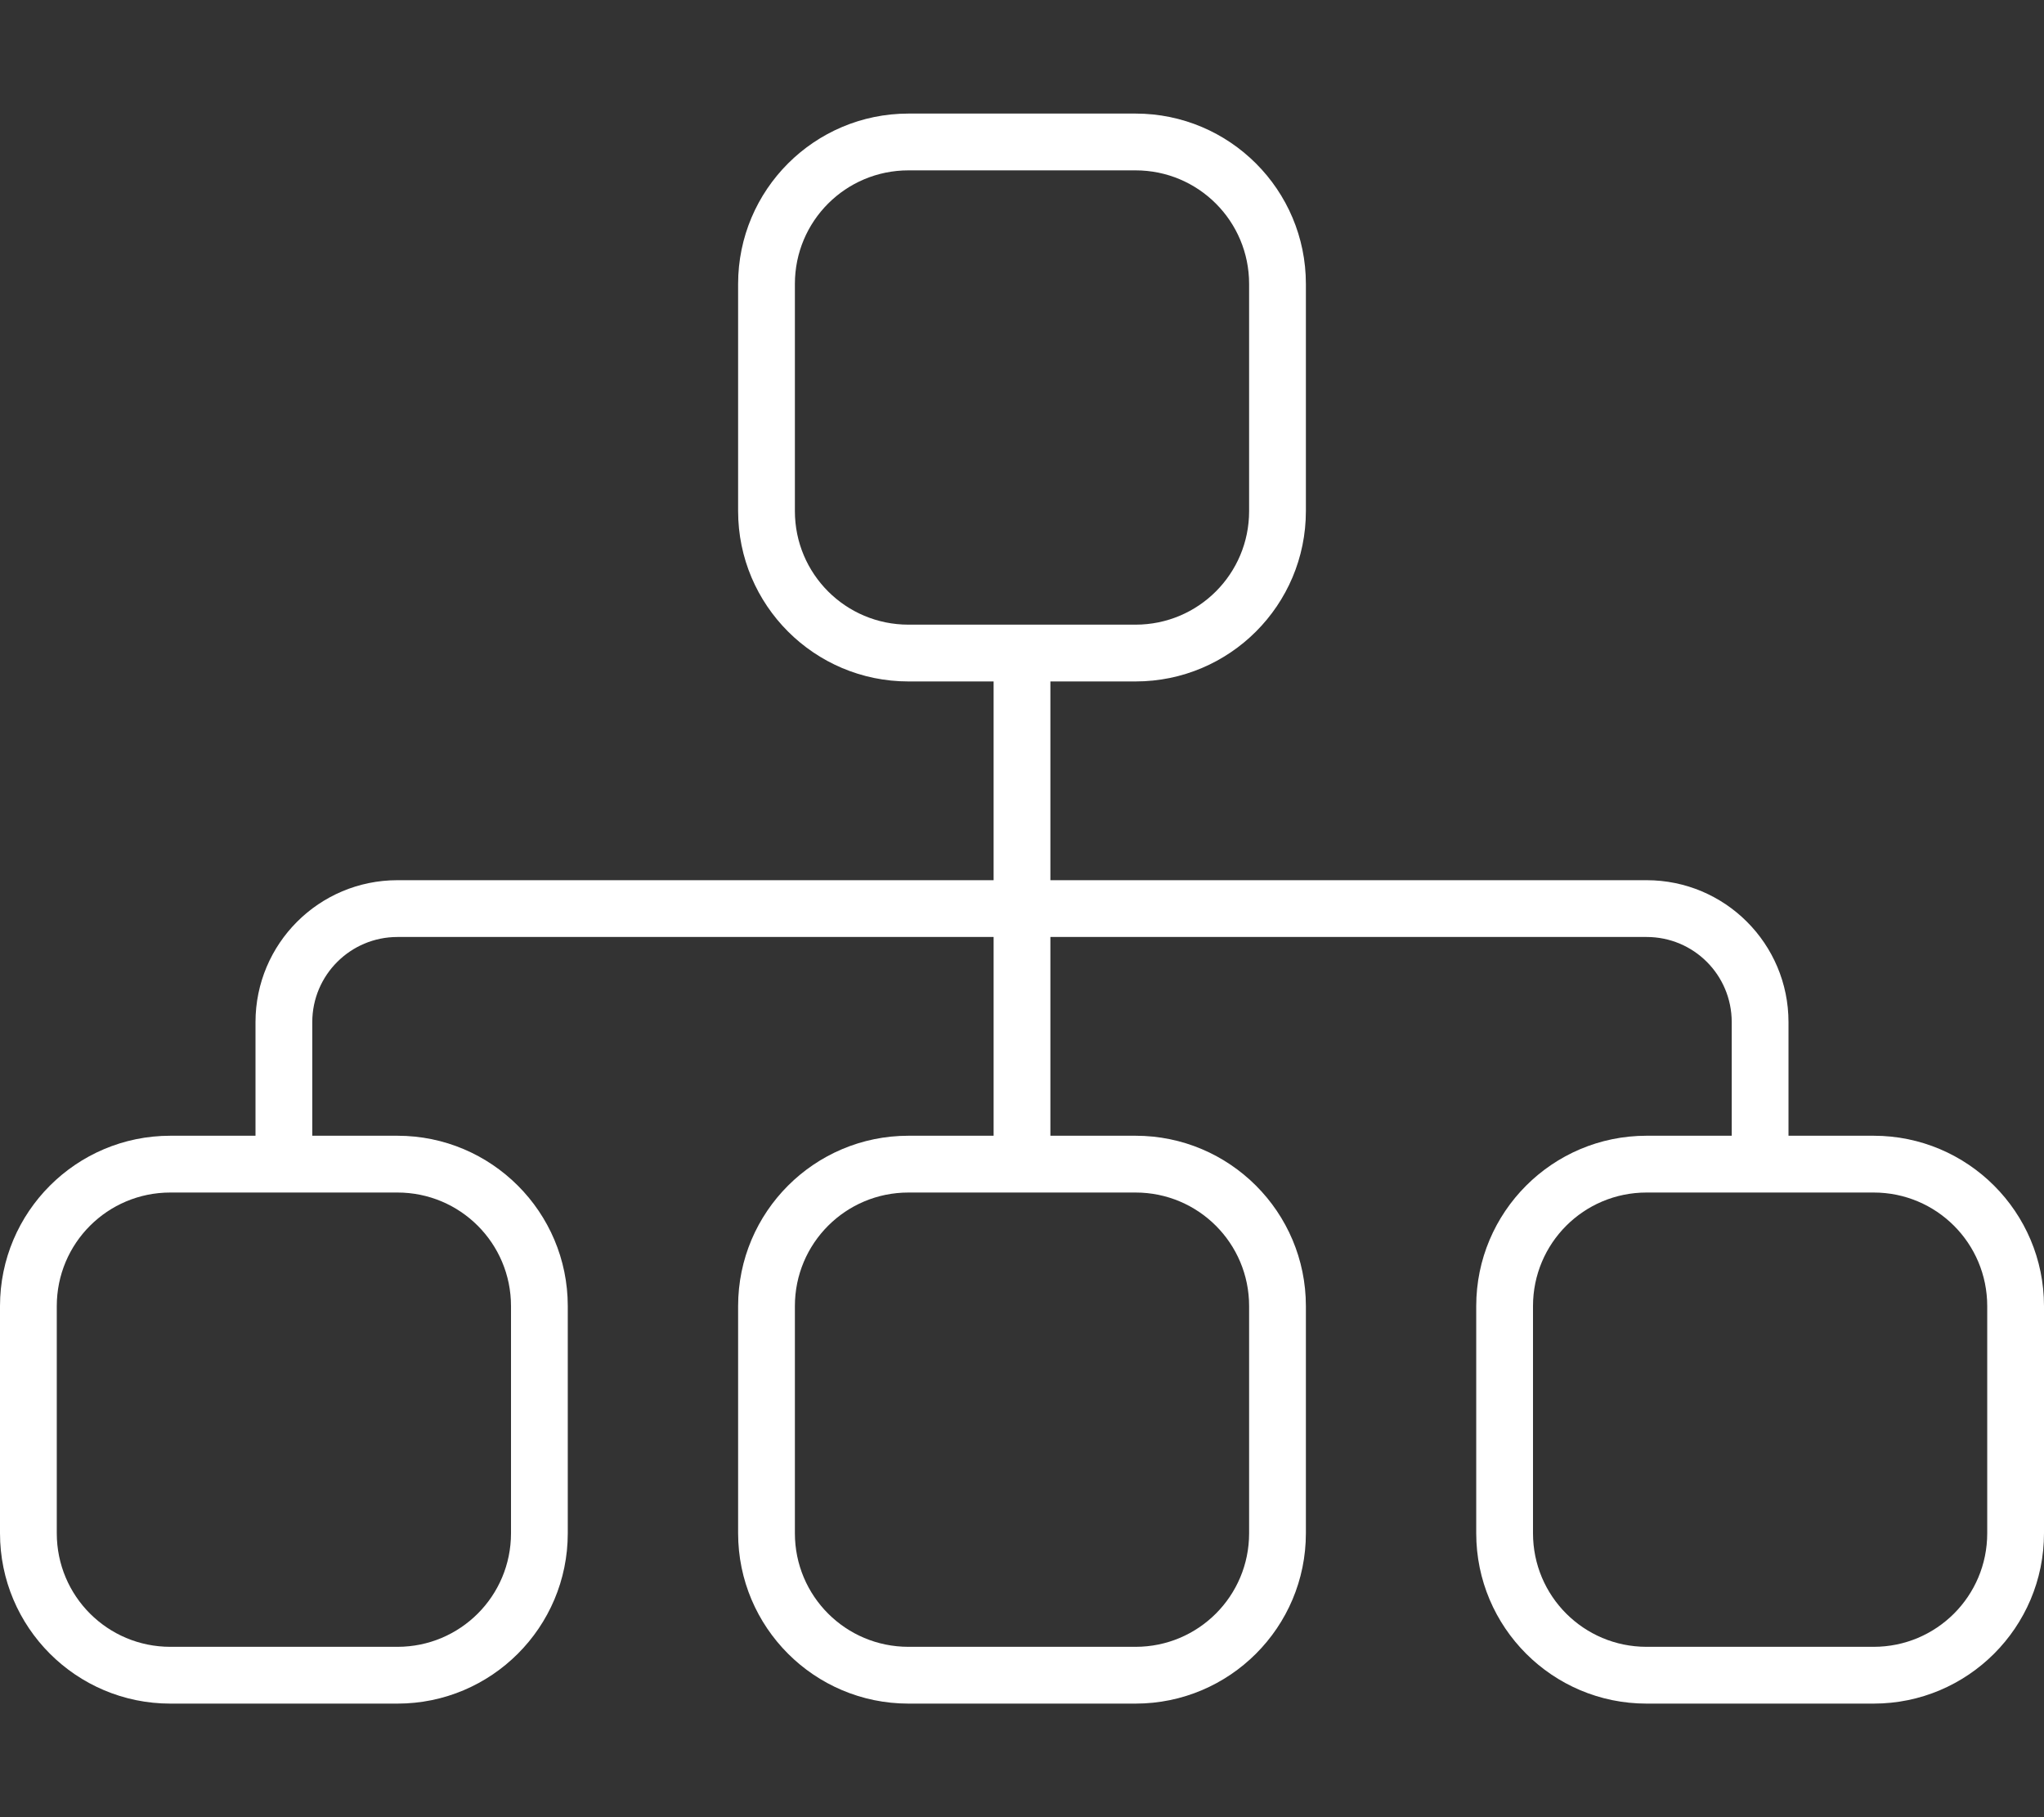
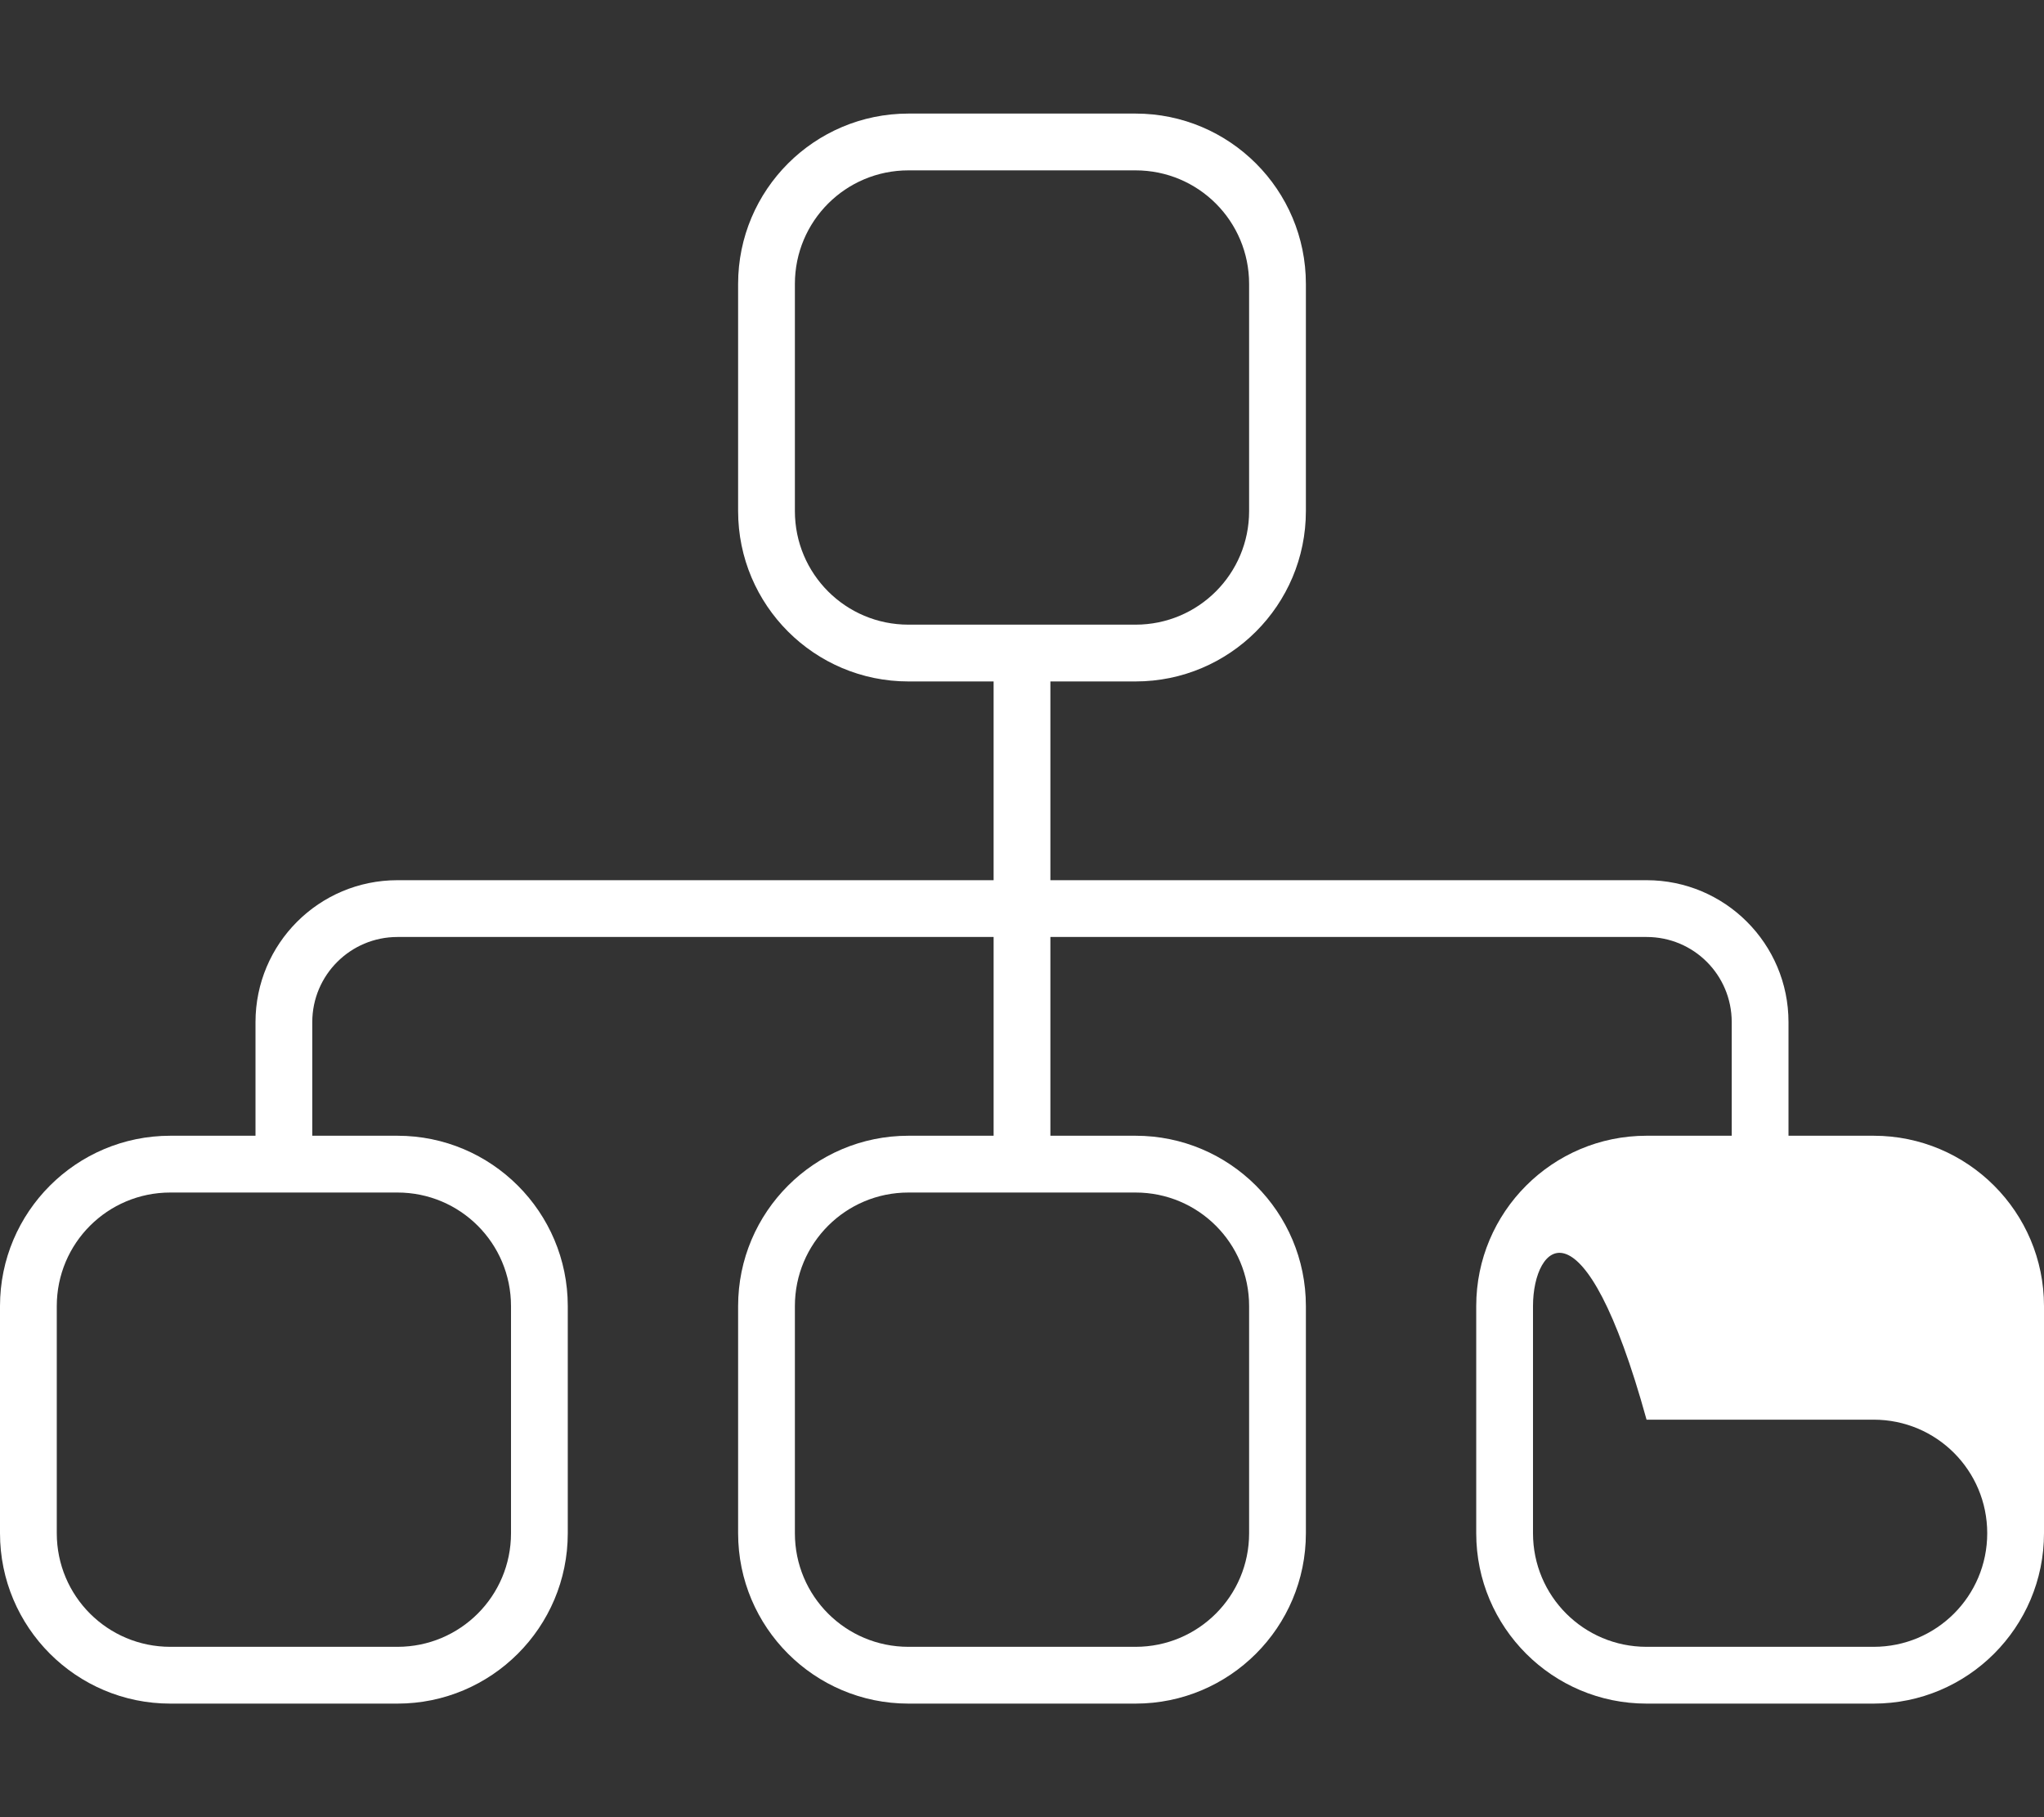
<svg xmlns="http://www.w3.org/2000/svg" version="1.1" id="Layer_1" x="0px" y="0px" viewBox="0 0 576 512" style="enable-background:new 0 0 576 512;" xml:space="preserve">
  <rect x="0" y="0" width="576" height="512" fill="#333333" stroke="none" />
  <style type="text/css">
	.st0{fill:#FFFFFF;}
</style>
-   <path class="st0" d="M320,32c26.5,0,48,21.5,48,48v64c0,26.5-21.5,48-48,48h-24v56h168c22.1,0,40,17.9,40,40v32h24  c26.5,0,48,21.5,48,48v64c0,26.5-21.5,48-48,48h-64c-26.5,0-48-21.5-48-48v-64c0-26.5,21.5-48,48-48h24v-32c0-13.3-10.7-24-24-24  H296v56h24c26.5,0,48,21.5,48,48v64c0,26.5-21.5,48-48,48h-64c-26.5,0-48-21.5-48-48v-64c0-26.5,21.5-48,48-48h24v-56H112  c-13.2,0-24,10.7-24,24v32h24c26.5,0,48,21.5,48,48v64c0,26.5-21.5,48-48,48H48c-26.5,0-48-21.5-48-48v-64c0-26.5,21.5-48,48-48h24  v-32c0-22.1,17.9-40,40-40h168v-56h-24c-26.5,0-48-21.5-48-48V80c0-26.5,21.5-48,48-48H320z M320,48h-64c-17.7,0-32,14.3-32,32v64  c0,17.7,14.3,32,32,32h64c17.7,0,32-14.3,32-32V80C352,62.3,337.7,48,320,48z M16,368v64c0,17.7,14.3,32,32,32h64  c17.7,0,32-14.3,32-32v-64c0-17.7-14.3-32-32-32H48C30.3,336,16,350.3,16,368z M224,368v64c0,17.7,14.3,32,32,32h64  c17.7,0,32-14.3,32-32v-64c0-17.7-14.3-32-32-32h-64C238.3,336,224,350.3,224,368z M432,368v64c0,17.7,14.3,32,32,32h64  c17.7,0,32-14.3,32-32v-64c0-17.7-14.3-32-32-32h-64C446.3,336,432,350.3,432,368z" />
+   <path class="st0" d="M320,32c26.5,0,48,21.5,48,48v64c0,26.5-21.5,48-48,48h-24v56h168c22.1,0,40,17.9,40,40v32h24  c26.5,0,48,21.5,48,48v64c0,26.5-21.5,48-48,48h-64c-26.5,0-48-21.5-48-48v-64c0-26.5,21.5-48,48-48h24v-32c0-13.3-10.7-24-24-24  H296v56h24c26.5,0,48,21.5,48,48v64c0,26.5-21.5,48-48,48h-64c-26.5,0-48-21.5-48-48v-64c0-26.5,21.5-48,48-48h24v-56H112  c-13.2,0-24,10.7-24,24v32h24c26.5,0,48,21.5,48,48v64c0,26.5-21.5,48-48,48H48c-26.5,0-48-21.5-48-48v-64c0-26.5,21.5-48,48-48h24  v-32c0-22.1,17.9-40,40-40h168v-56h-24c-26.5,0-48-21.5-48-48V80c0-26.5,21.5-48,48-48H320z M320,48h-64c-17.7,0-32,14.3-32,32v64  c0,17.7,14.3,32,32,32h64c17.7,0,32-14.3,32-32V80C352,62.3,337.7,48,320,48z M16,368v64c0,17.7,14.3,32,32,32h64  c17.7,0,32-14.3,32-32v-64c0-17.7-14.3-32-32-32H48C30.3,336,16,350.3,16,368z M224,368v64c0,17.7,14.3,32,32,32h64  c17.7,0,32-14.3,32-32v-64c0-17.7-14.3-32-32-32h-64C238.3,336,224,350.3,224,368z M432,368v64c0,17.7,14.3,32,32,32h64  c17.7,0,32-14.3,32-32c0-17.7-14.3-32-32-32h-64C446.3,336,432,350.3,432,368z" />
</svg>